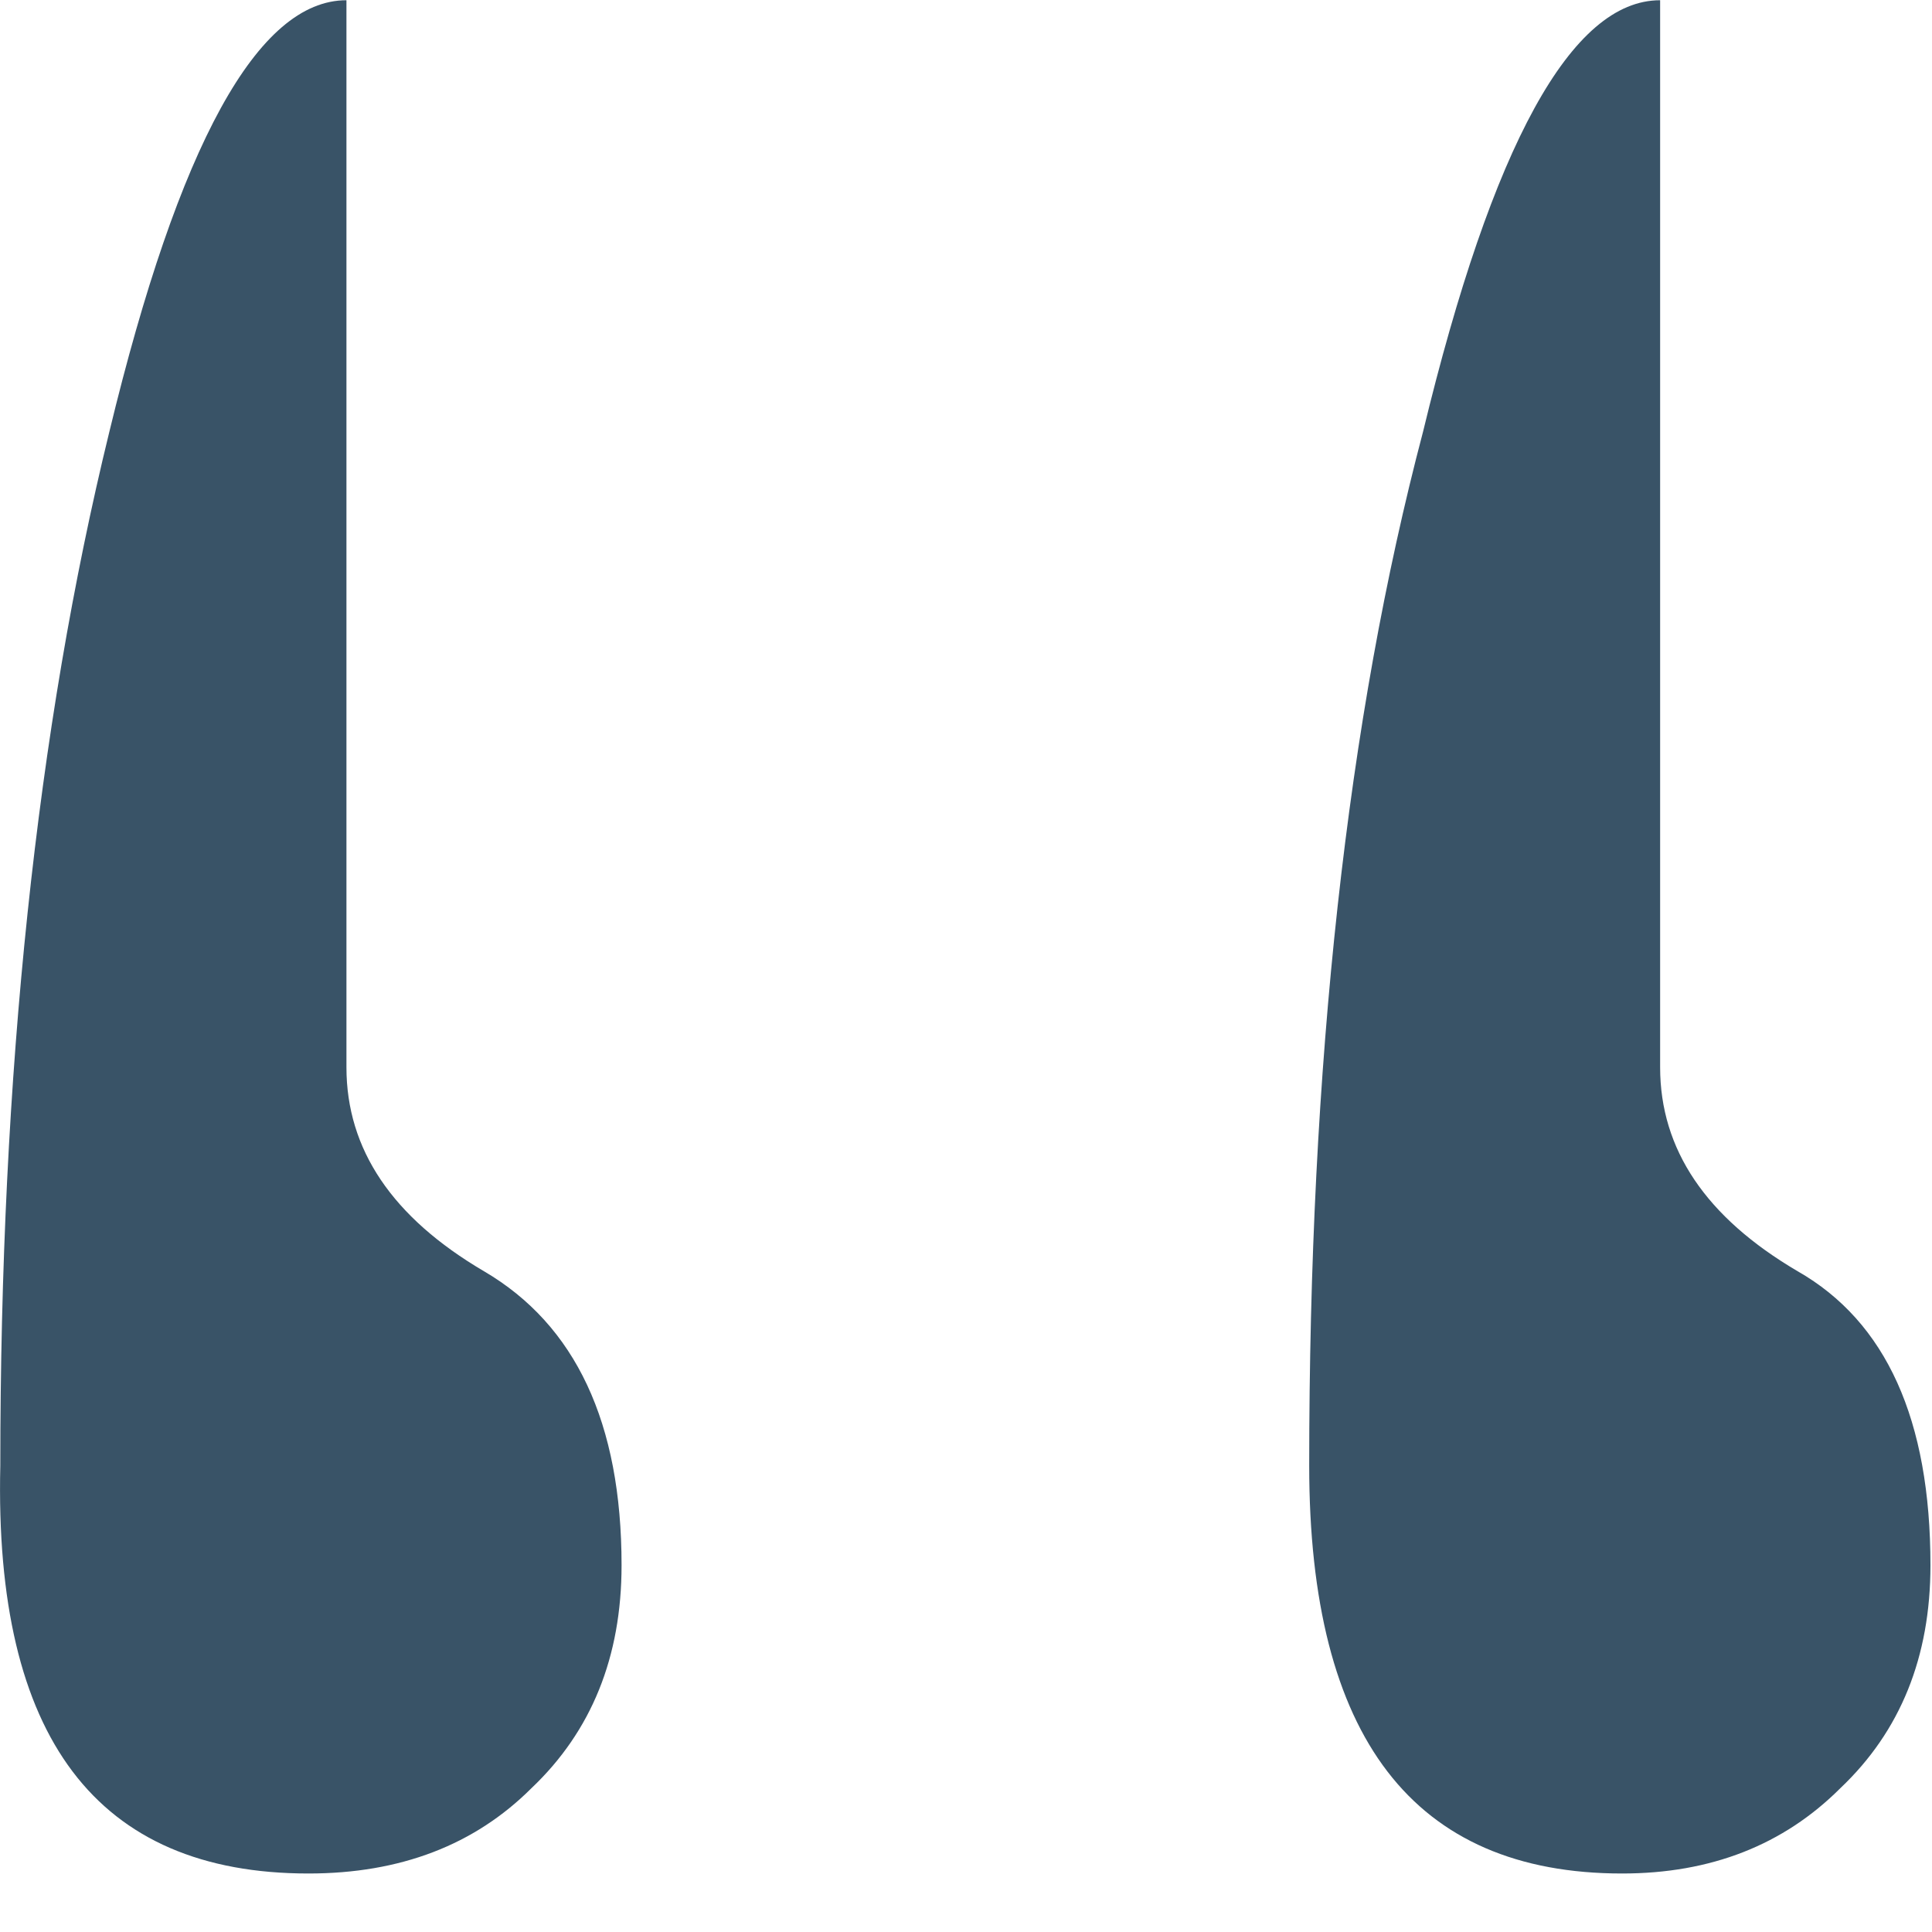
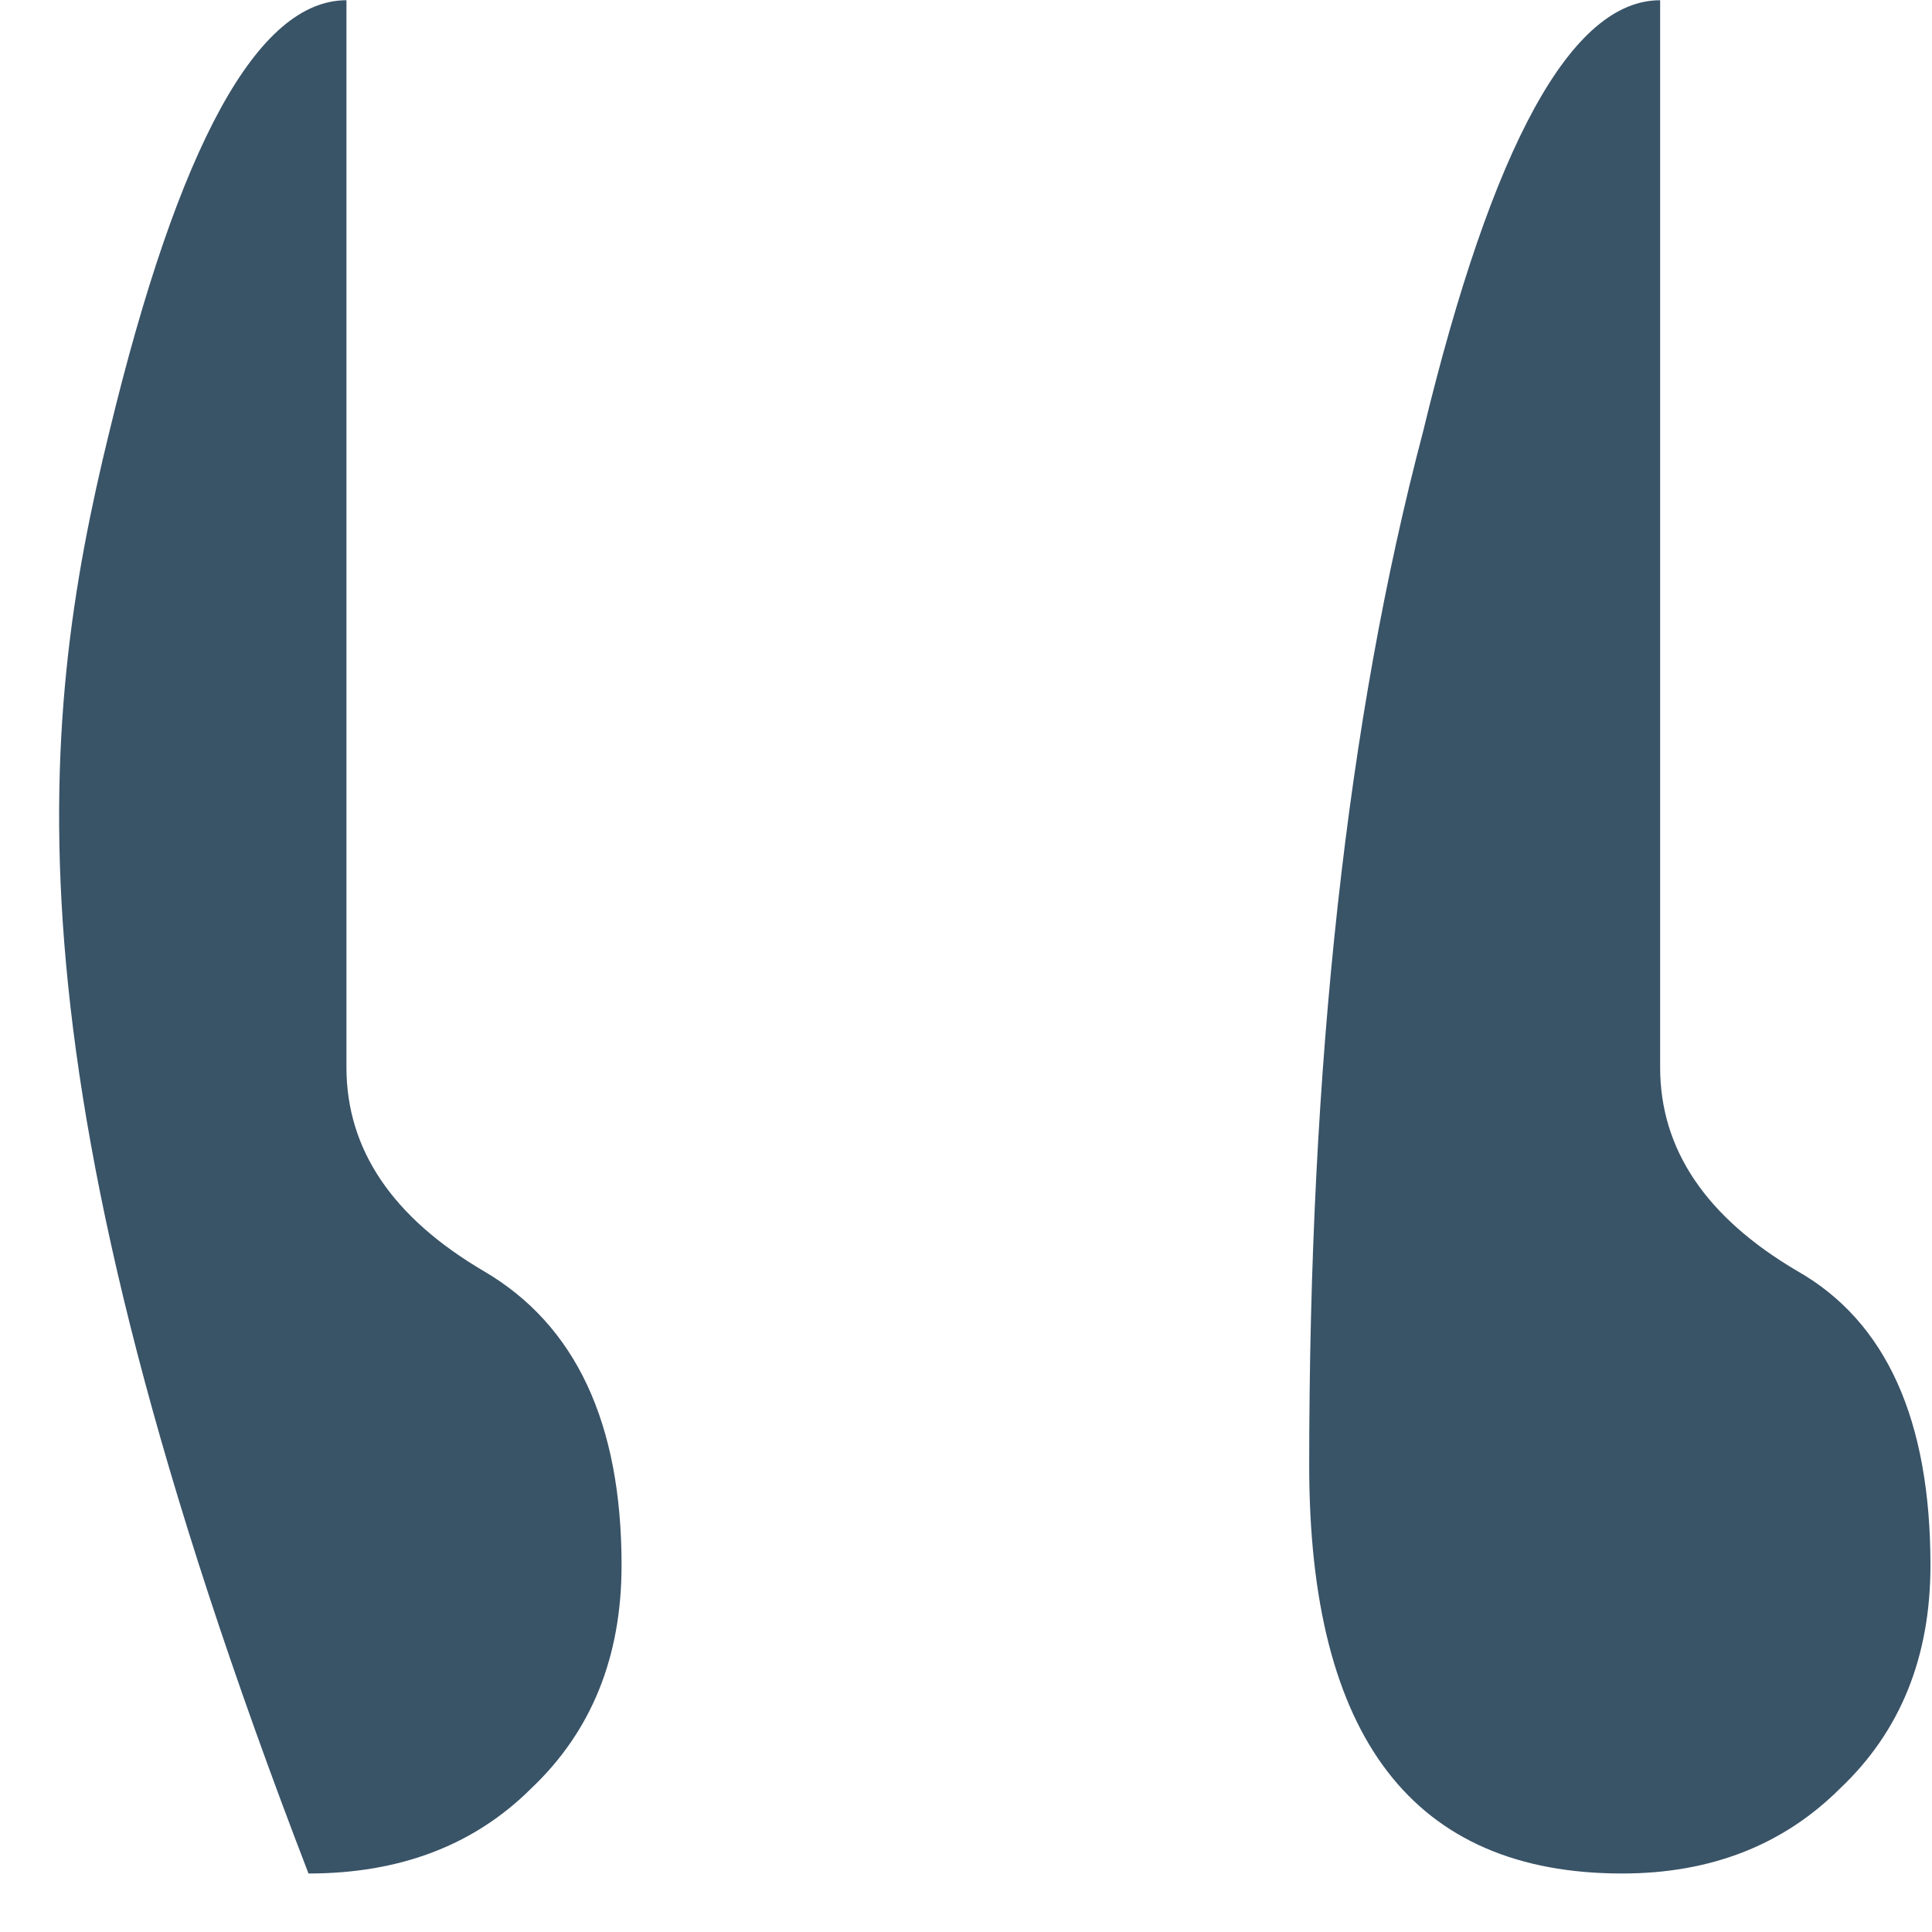
<svg xmlns="http://www.w3.org/2000/svg" width="25" height="25" viewBox="0 0 25 25" fill="none">
-   <path d="M21.482 0.003V13.811C21.482 14.874 22.076 15.754 23.262 16.45C24.407 17.104 24.98 18.372 24.98 20.254C24.98 21.441 24.592 22.402 23.814 23.139C23.078 23.875 22.137 24.243 20.991 24.243C18.291 24.243 16.941 22.484 16.941 18.965C16.941 13.77 17.432 9.31 18.414 5.587C19.314 1.864 20.337 0.003 21.482 0.003ZM4.483 0.003V13.811C4.483 14.874 5.077 15.754 6.263 16.45C7.449 17.145 8.043 18.413 8.043 20.254C8.043 21.441 7.654 22.402 6.877 23.139C6.14 23.875 5.179 24.243 3.992 24.243C1.251 24.243 -0.078 22.484 0.004 18.965C0.004 13.893 0.474 9.433 1.415 5.587C2.315 1.864 3.338 0.003 4.483 0.003Z" fill="#395367" />
+   <path d="M21.482 0.003V13.811C21.482 14.874 22.076 15.754 23.262 16.45C24.407 17.104 24.98 18.372 24.98 20.254C24.98 21.441 24.592 22.402 23.814 23.139C23.078 23.875 22.137 24.243 20.991 24.243C18.291 24.243 16.941 22.484 16.941 18.965C16.941 13.77 17.432 9.31 18.414 5.587C19.314 1.864 20.337 0.003 21.482 0.003ZM4.483 0.003V13.811C4.483 14.874 5.077 15.754 6.263 16.45C7.449 17.145 8.043 18.413 8.043 20.254C8.043 21.441 7.654 22.402 6.877 23.139C6.14 23.875 5.179 24.243 3.992 24.243C0.004 13.893 0.474 9.433 1.415 5.587C2.315 1.864 3.338 0.003 4.483 0.003Z" fill="#395367" />
</svg>